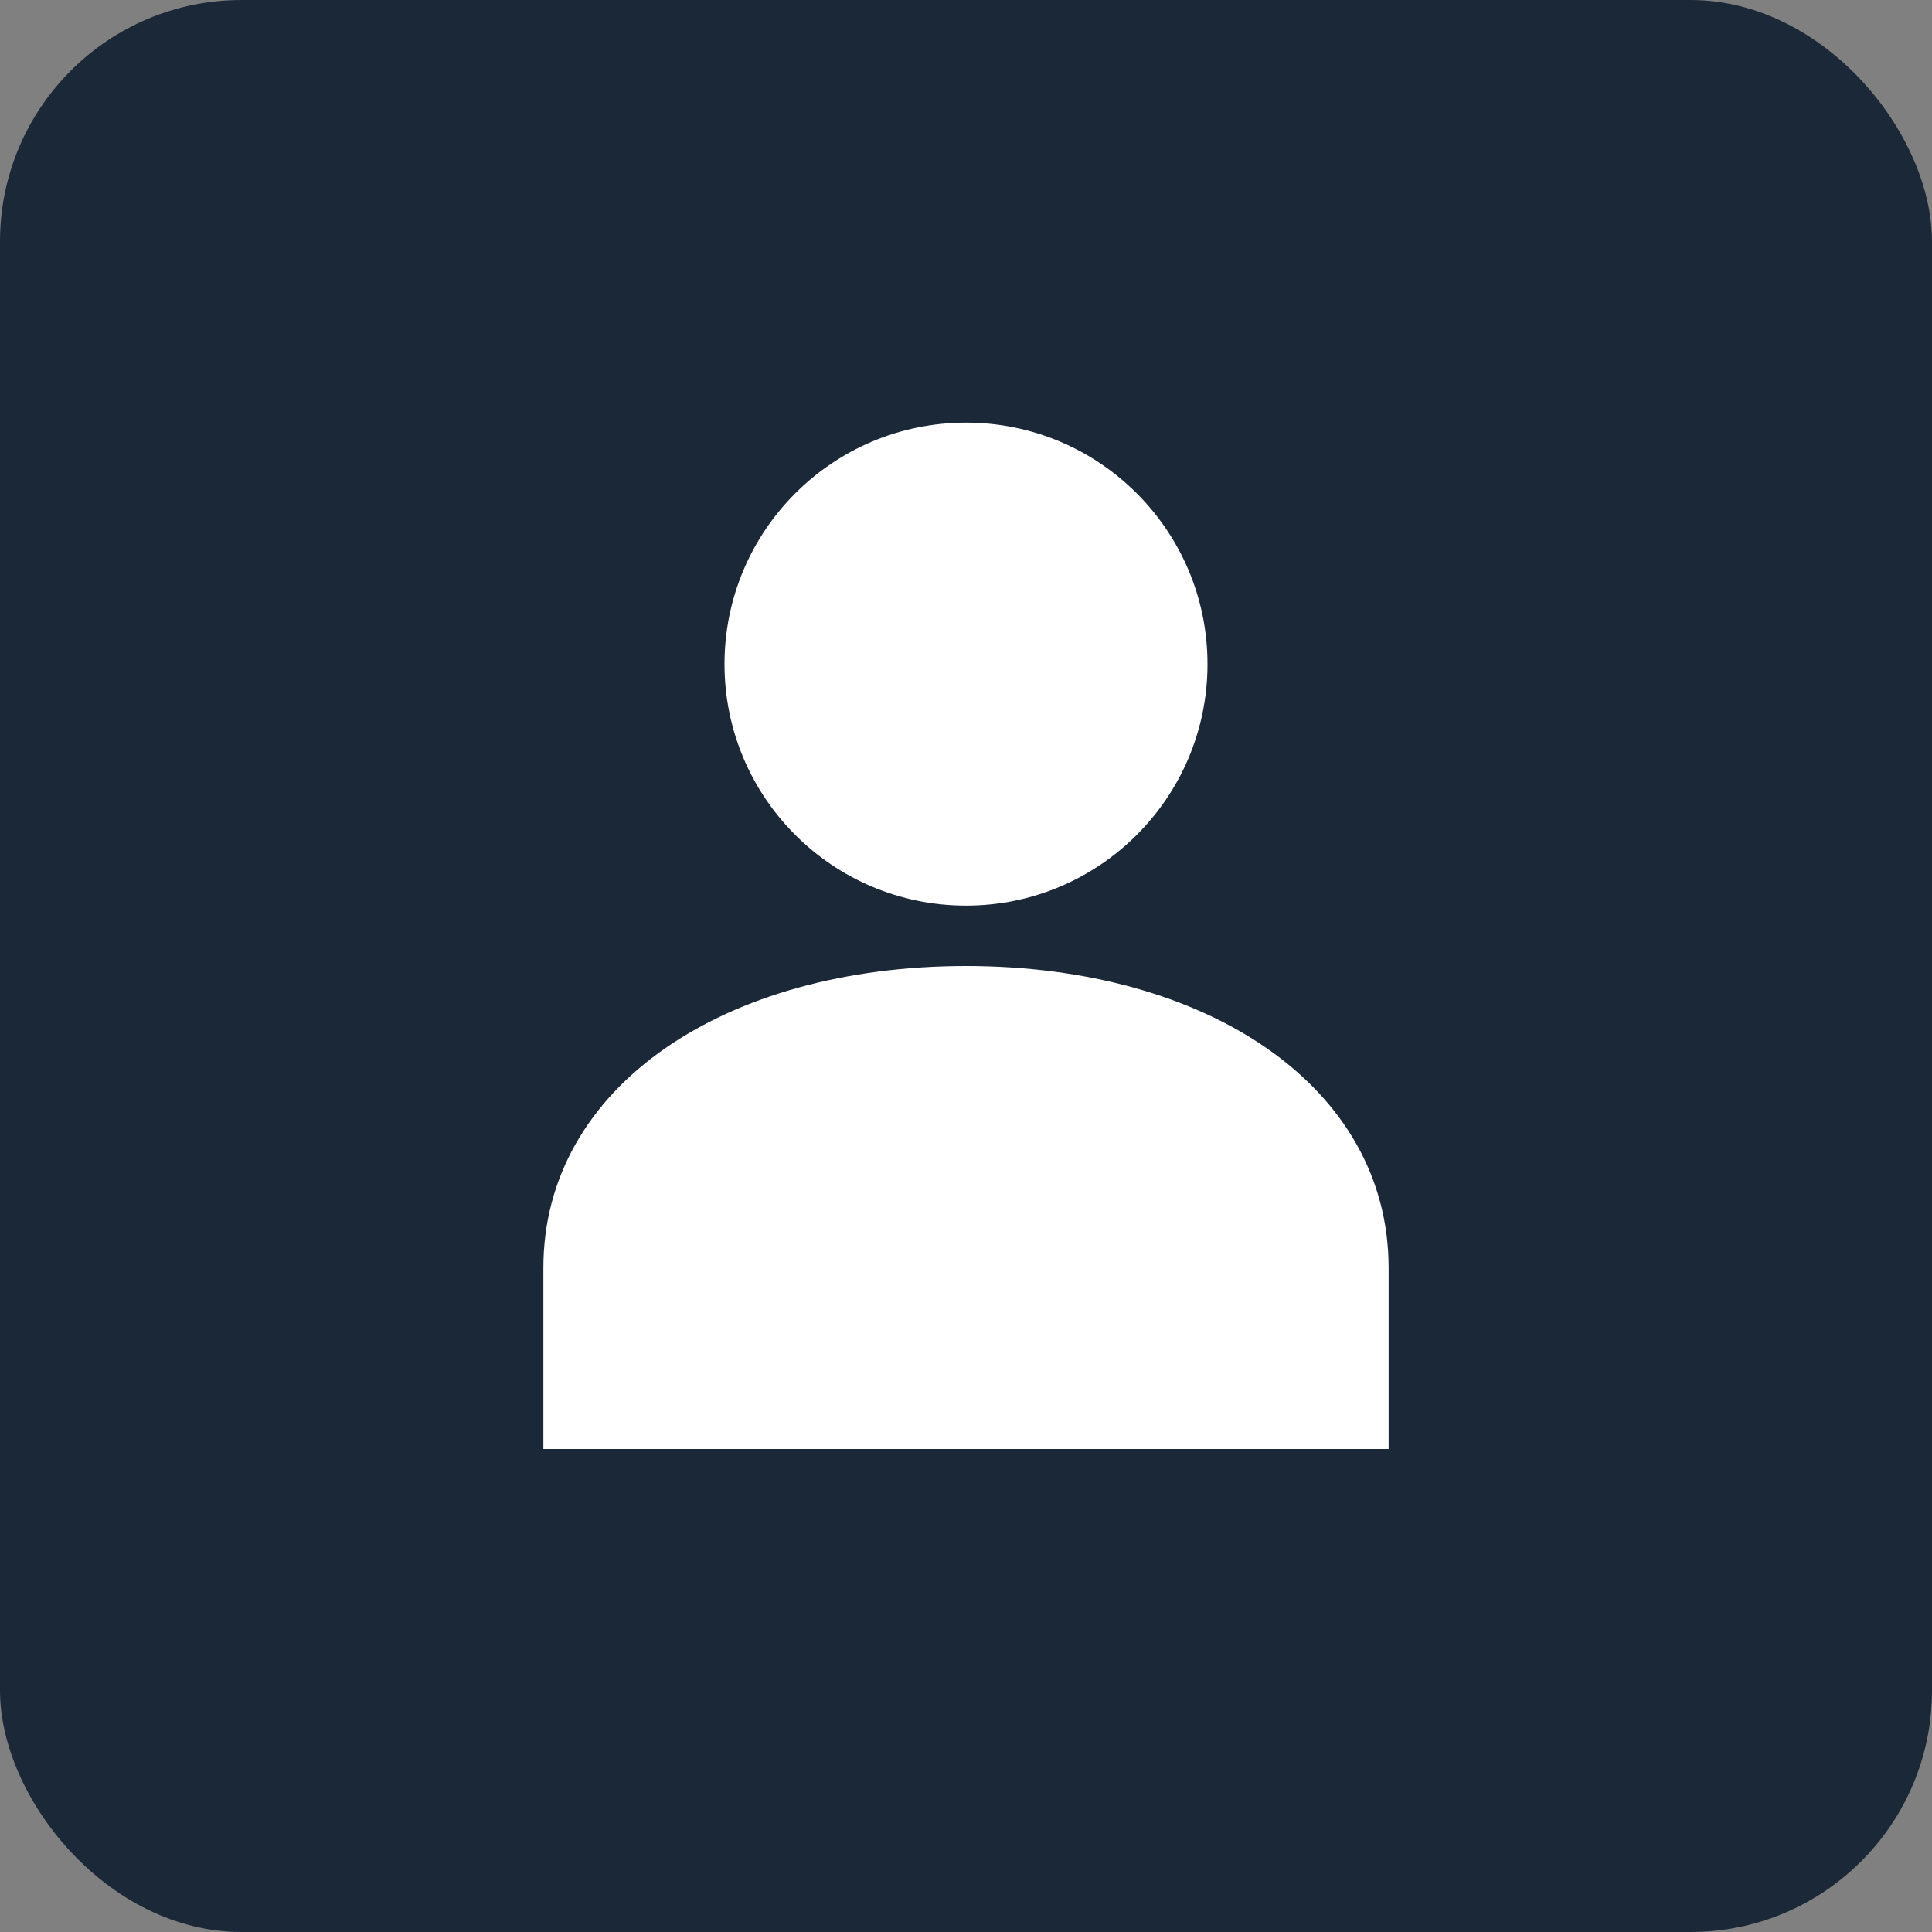
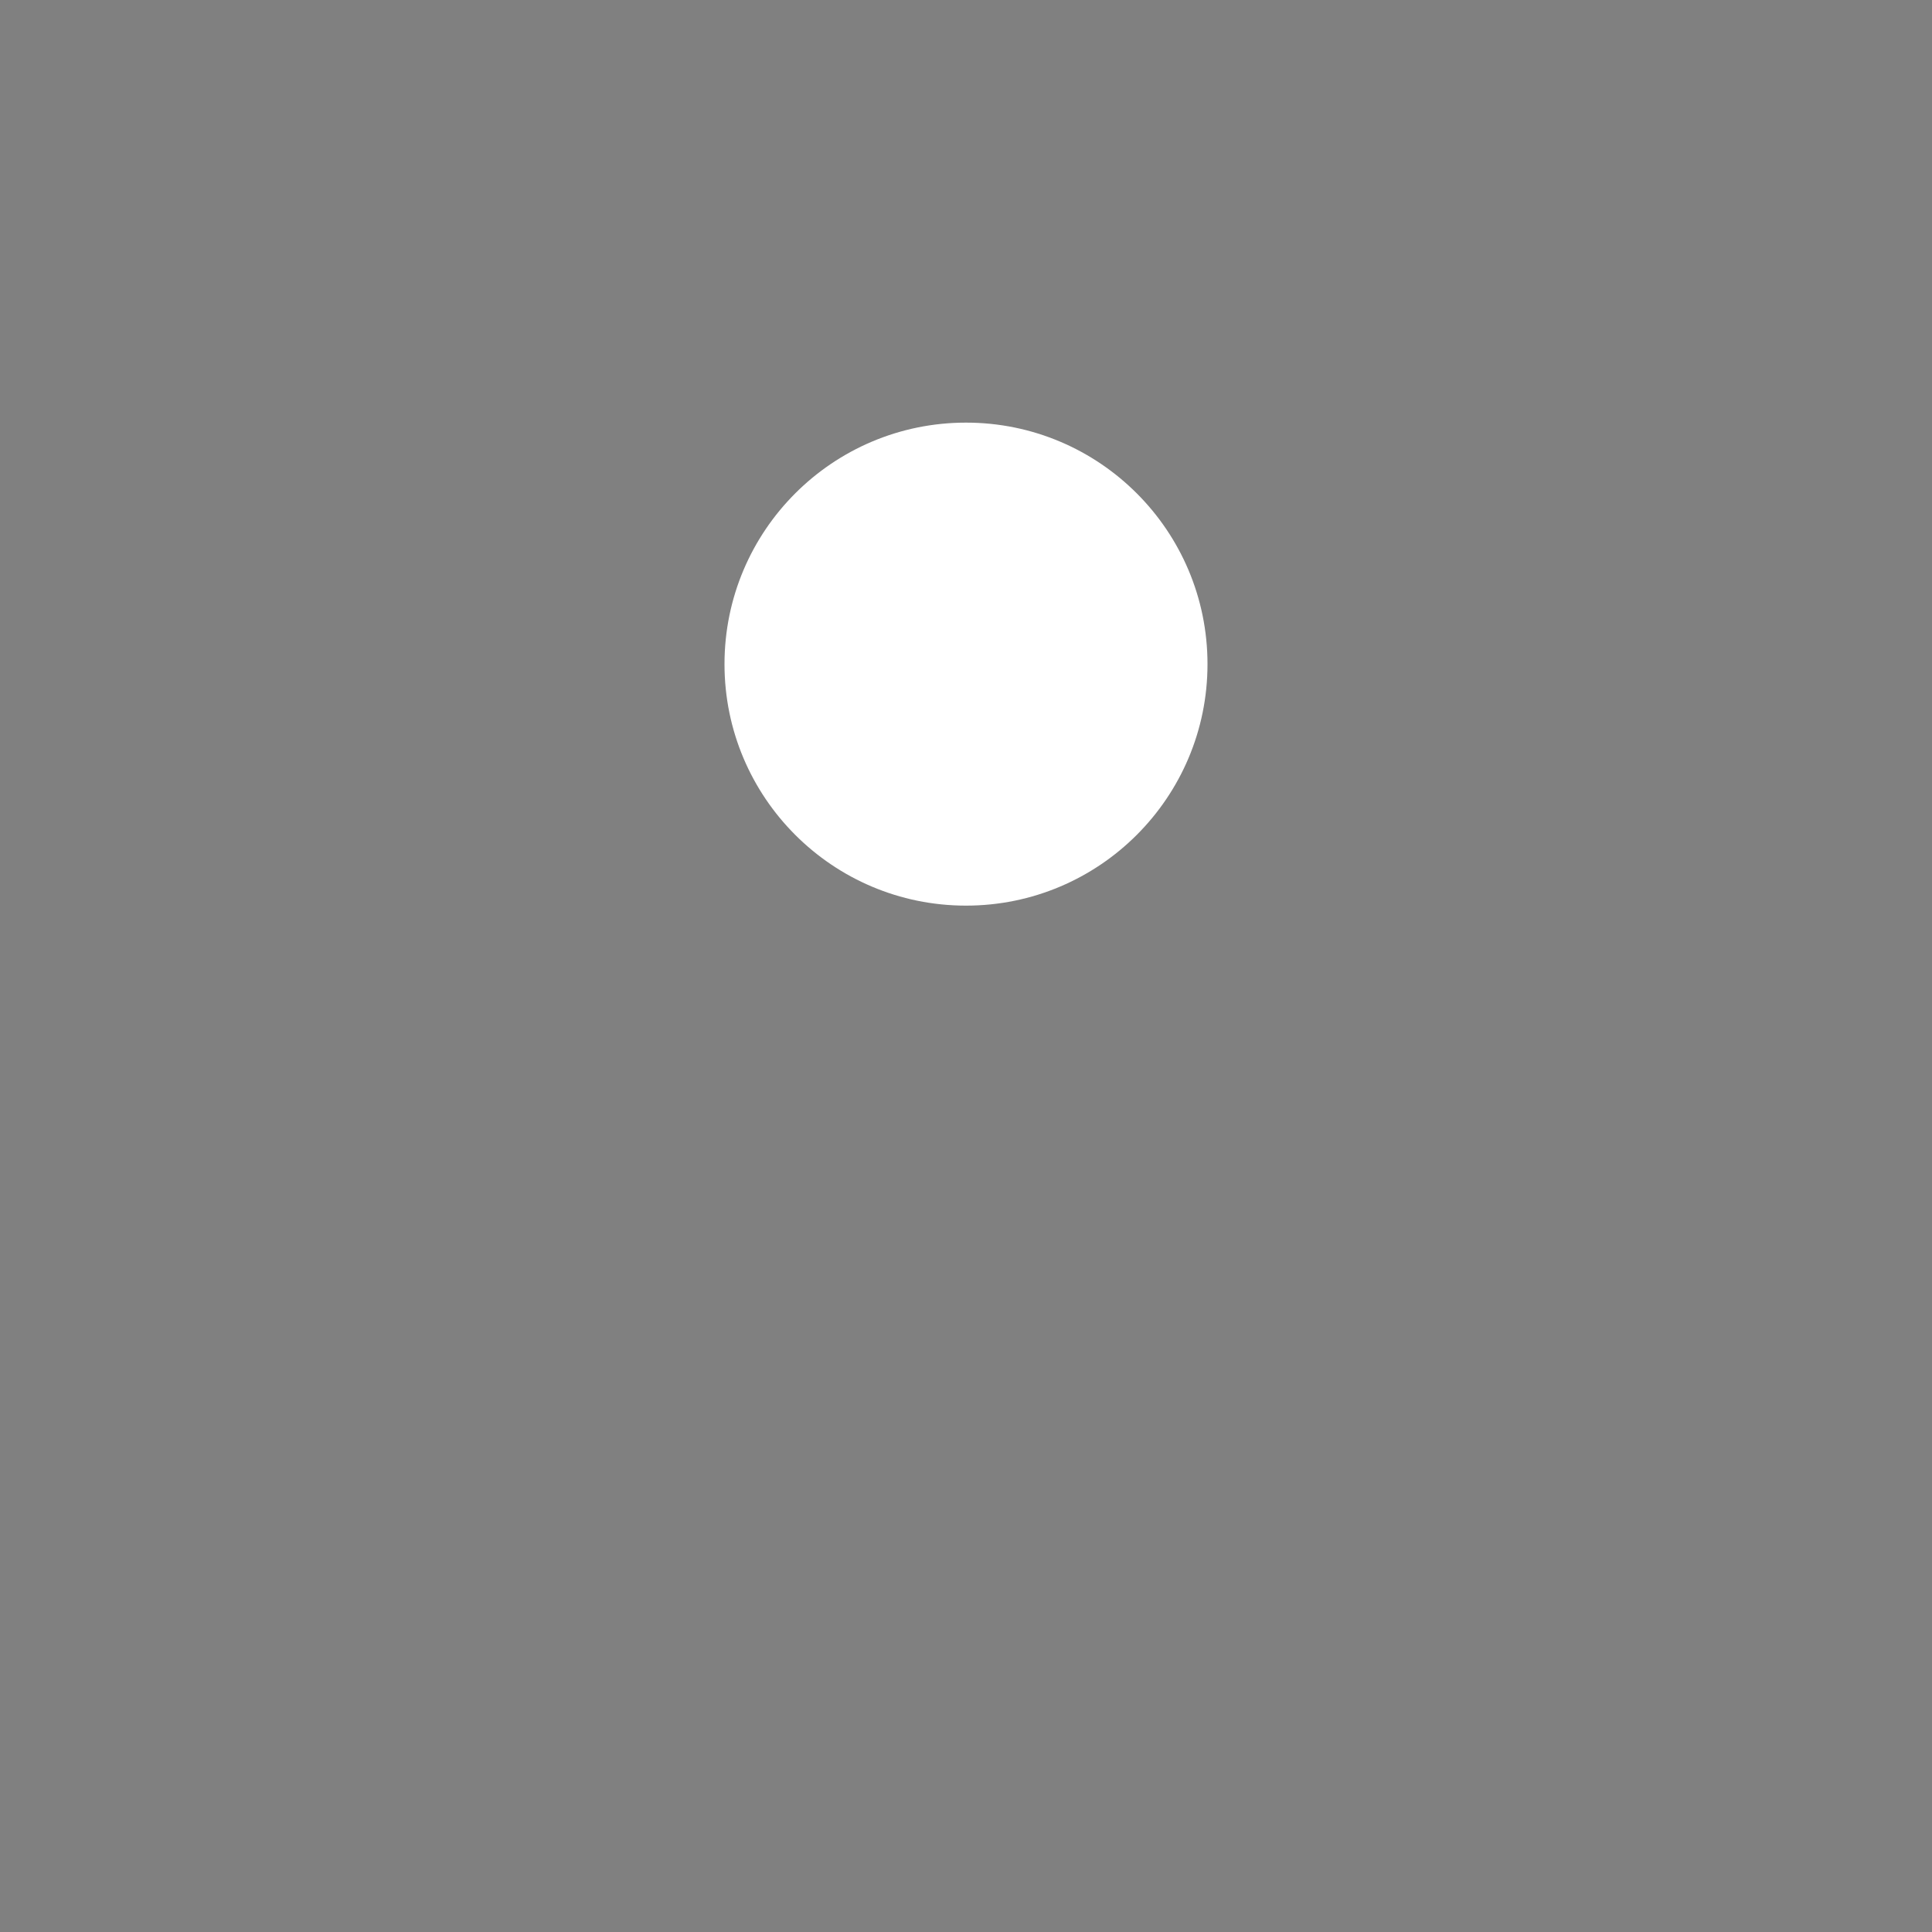
<svg xmlns="http://www.w3.org/2000/svg" viewBox="0 0 32 32">
  <rect x="0" y="0" width="32" height="32" fill="#808080" stroke="none" />
-   <rect width="32" height="32" rx="4" fill="#1b2838" />
  <g fill="white">
    <circle cx="16" cy="11" r="4" />
-     <path d="M16 16c-4 0-7 2-7 5v3h14v-3c0-3-3-5-7-5z" />
  </g>
</svg>